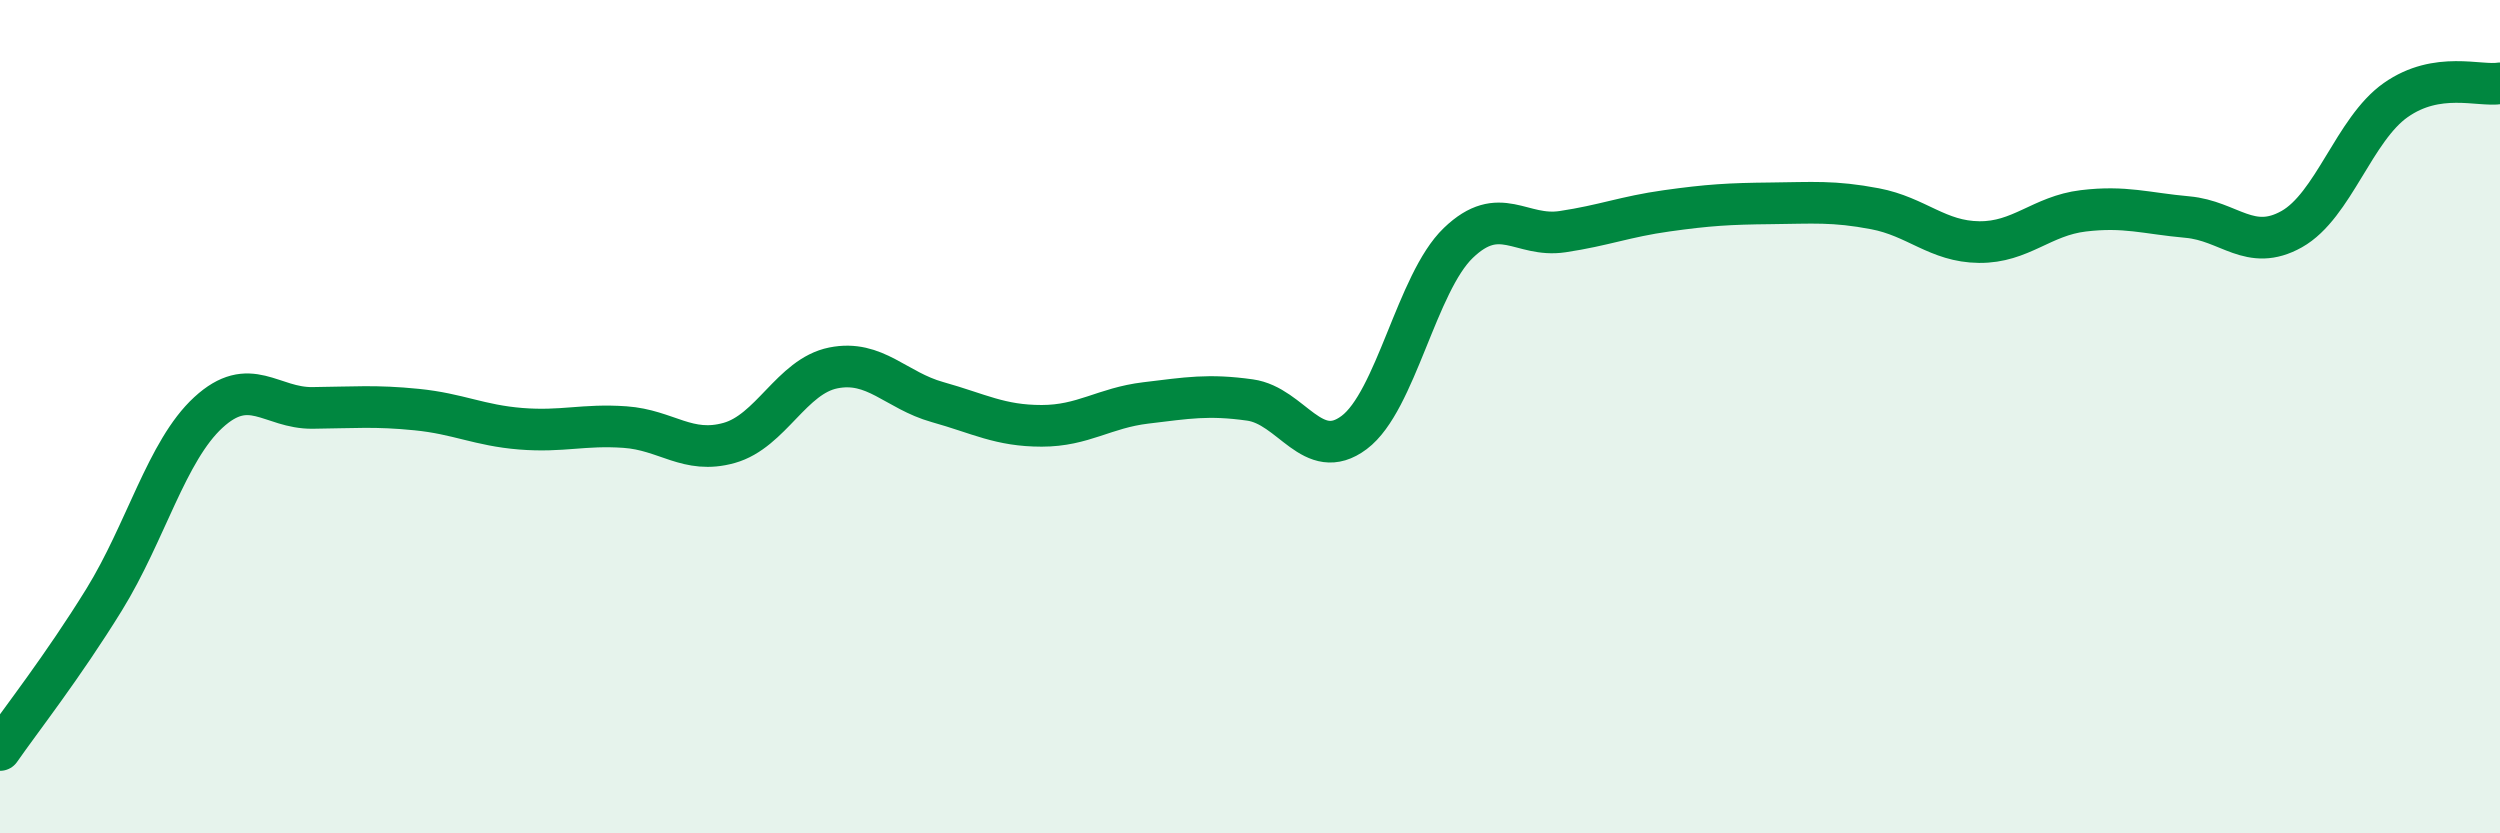
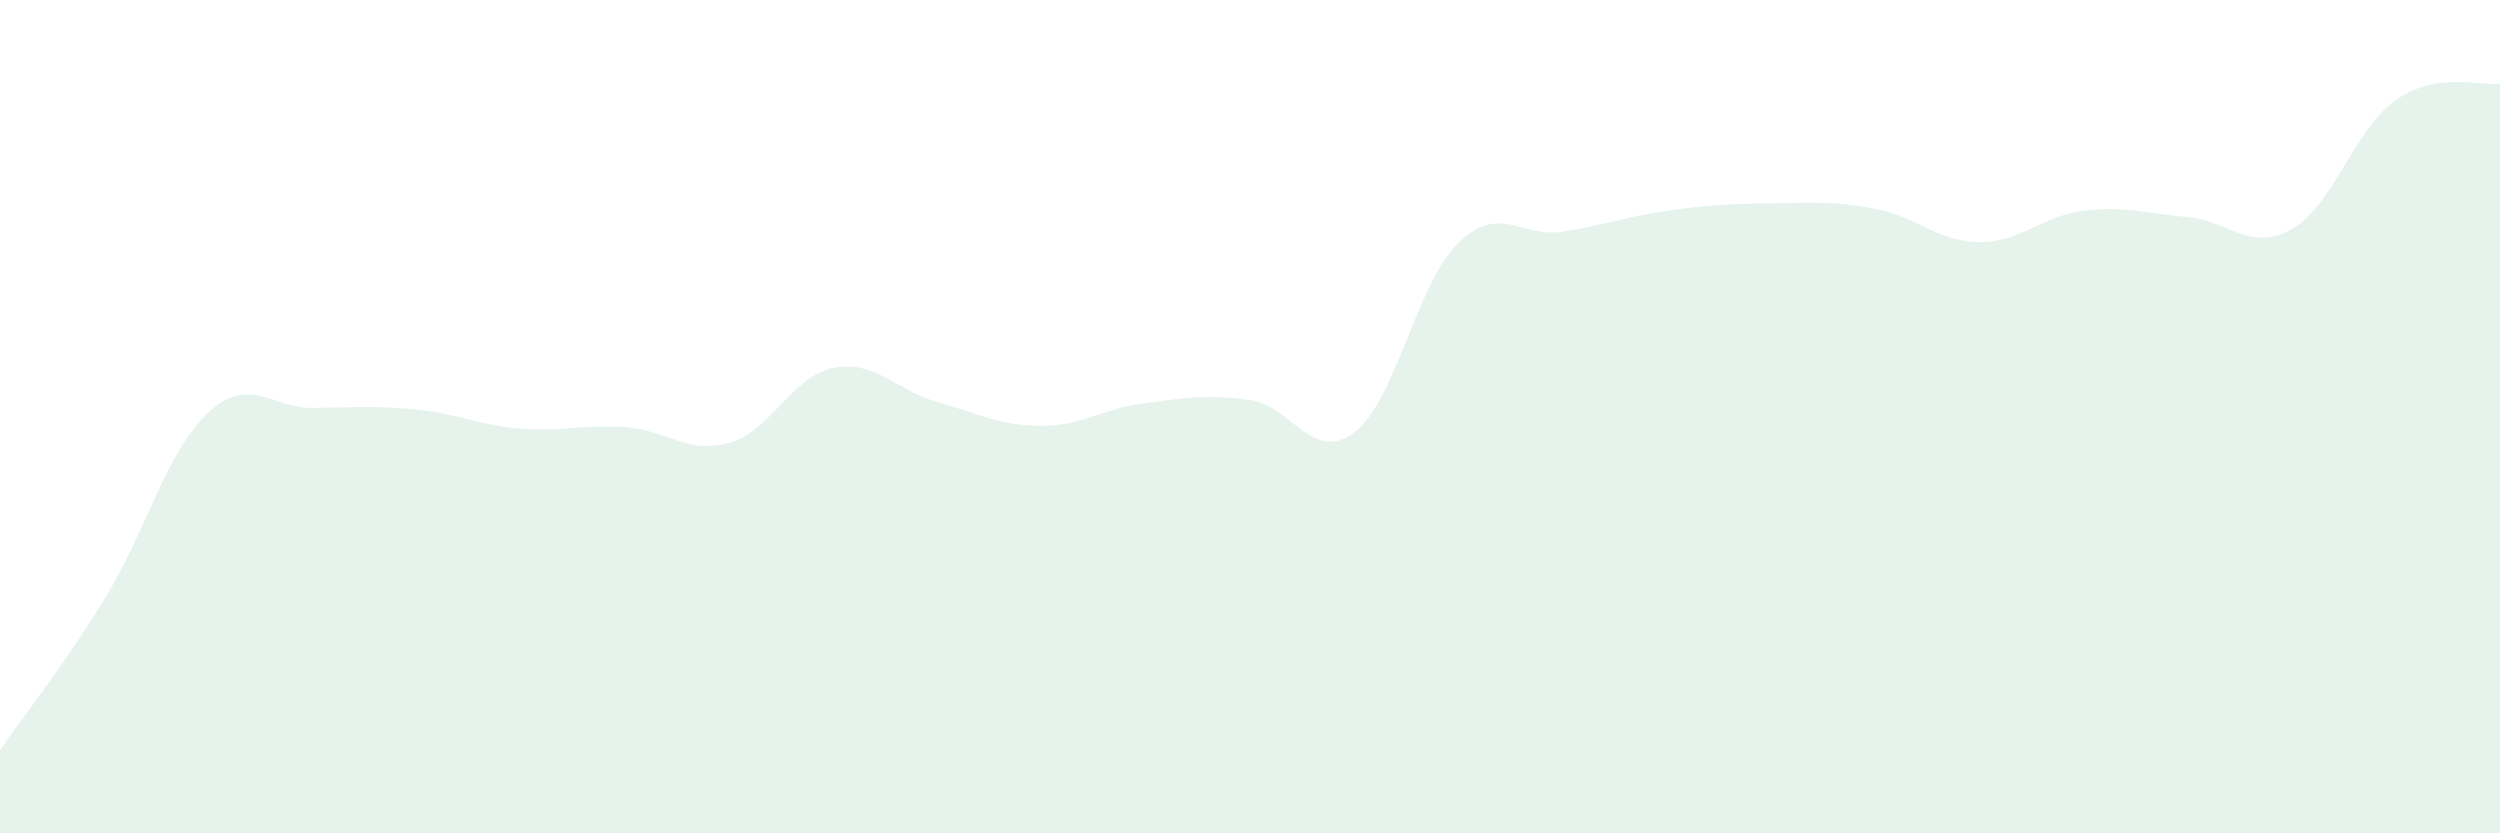
<svg xmlns="http://www.w3.org/2000/svg" width="60" height="20" viewBox="0 0 60 20">
  <path d="M 0,18 C 0.5,17.28 1.5,16.01 2.5,14.39 C 3.5,12.77 4,10.82 5,9.9 C 6,8.98 6.5,9.8 7.5,9.79 C 8.5,9.78 9,9.73 10,9.83 C 11,9.93 11.5,10.21 12.5,10.29 C 13.5,10.37 14,10.18 15,10.25 C 16,10.32 16.5,10.91 17.5,10.63 C 18.5,10.35 19,9.03 20,8.83 C 21,8.63 21.5,9.37 22.5,9.65 C 23.5,9.93 24,10.22 25,10.22 C 26,10.22 26.5,9.79 27.5,9.67 C 28.5,9.55 29,9.46 30,9.6 C 31,9.74 31.5,11.13 32.5,10.38 C 33.5,9.63 34,6.79 35,5.83 C 36,4.87 36.5,5.71 37.5,5.56 C 38.5,5.41 39,5.2 40,5.06 C 41,4.92 41.5,4.89 42.5,4.88 C 43.5,4.87 44,4.82 45,5.01 C 46,5.2 46.5,5.8 47.5,5.81 C 48.5,5.82 49,5.18 50,5.06 C 51,4.94 51.5,5.12 52.5,5.21 C 53.5,5.3 54,6.06 55,5.5 C 56,4.94 56.5,3.1 57.5,2.4 C 58.5,1.7 59.5,2.08 60,2L60 20L0 20Z" fill="#008740" opacity="0.1" stroke-linecap="round" stroke-linejoin="round" />
-   <path d="M 0,18 C 0.5,17.28 1.5,16.01 2.5,14.39 C 3.5,12.77 4,10.82 5,9.9 C 6,8.98 6.5,9.8 7.5,9.79 C 8.5,9.78 9,9.73 10,9.83 C 11,9.93 11.5,10.21 12.5,10.29 C 13.5,10.37 14,10.18 15,10.25 C 16,10.32 16.5,10.91 17.5,10.63 C 18.5,10.35 19,9.03 20,8.83 C 21,8.63 21.5,9.37 22.5,9.65 C 23.5,9.93 24,10.22 25,10.22 C 26,10.22 26.5,9.79 27.5,9.67 C 28.5,9.55 29,9.46 30,9.6 C 31,9.74 31.5,11.13 32.5,10.38 C 33.5,9.63 34,6.79 35,5.83 C 36,4.87 36.5,5.71 37.5,5.56 C 38.5,5.41 39,5.2 40,5.06 C 41,4.92 41.5,4.89 42.5,4.88 C 43.5,4.87 44,4.82 45,5.01 C 46,5.2 46.5,5.8 47.5,5.81 C 48.5,5.82 49,5.18 50,5.06 C 51,4.94 51.5,5.12 52.5,5.21 C 53.5,5.3 54,6.06 55,5.5 C 56,4.94 56.5,3.1 57.5,2.4 C 58.5,1.7 59.5,2.08 60,2" stroke="#008740" stroke-width="1" fill="none" stroke-linecap="round" stroke-linejoin="round" />
</svg>